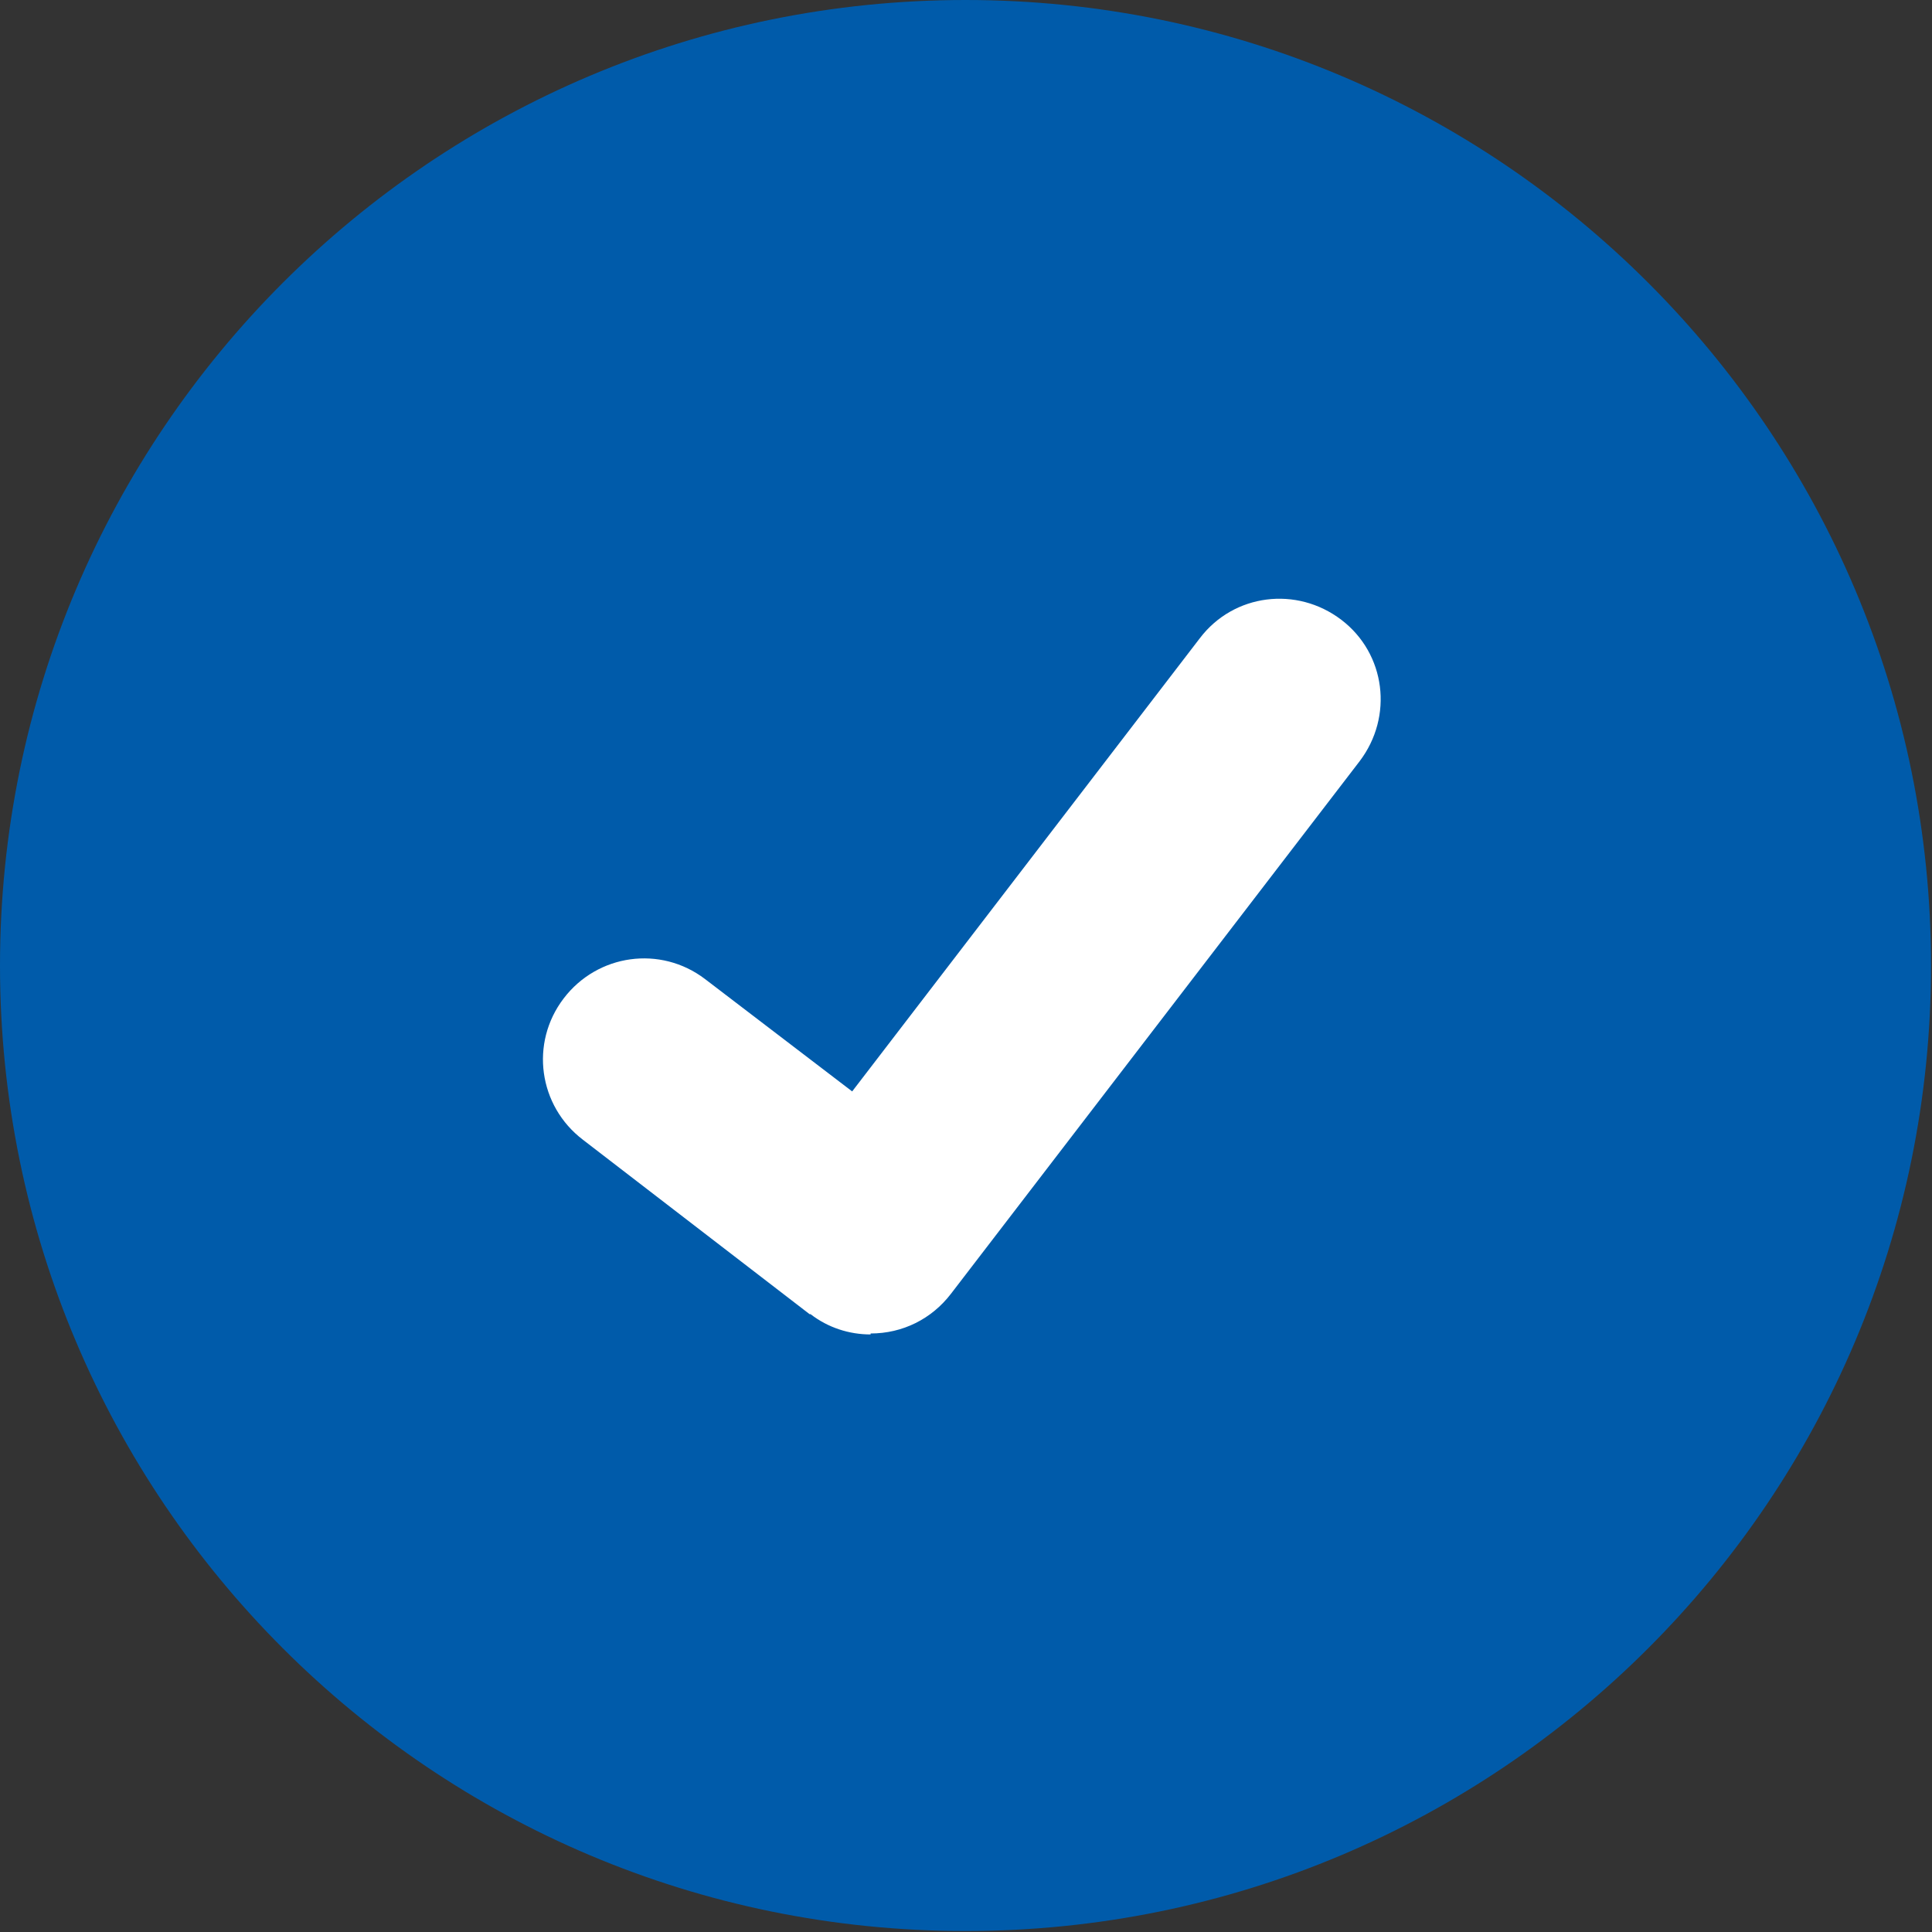
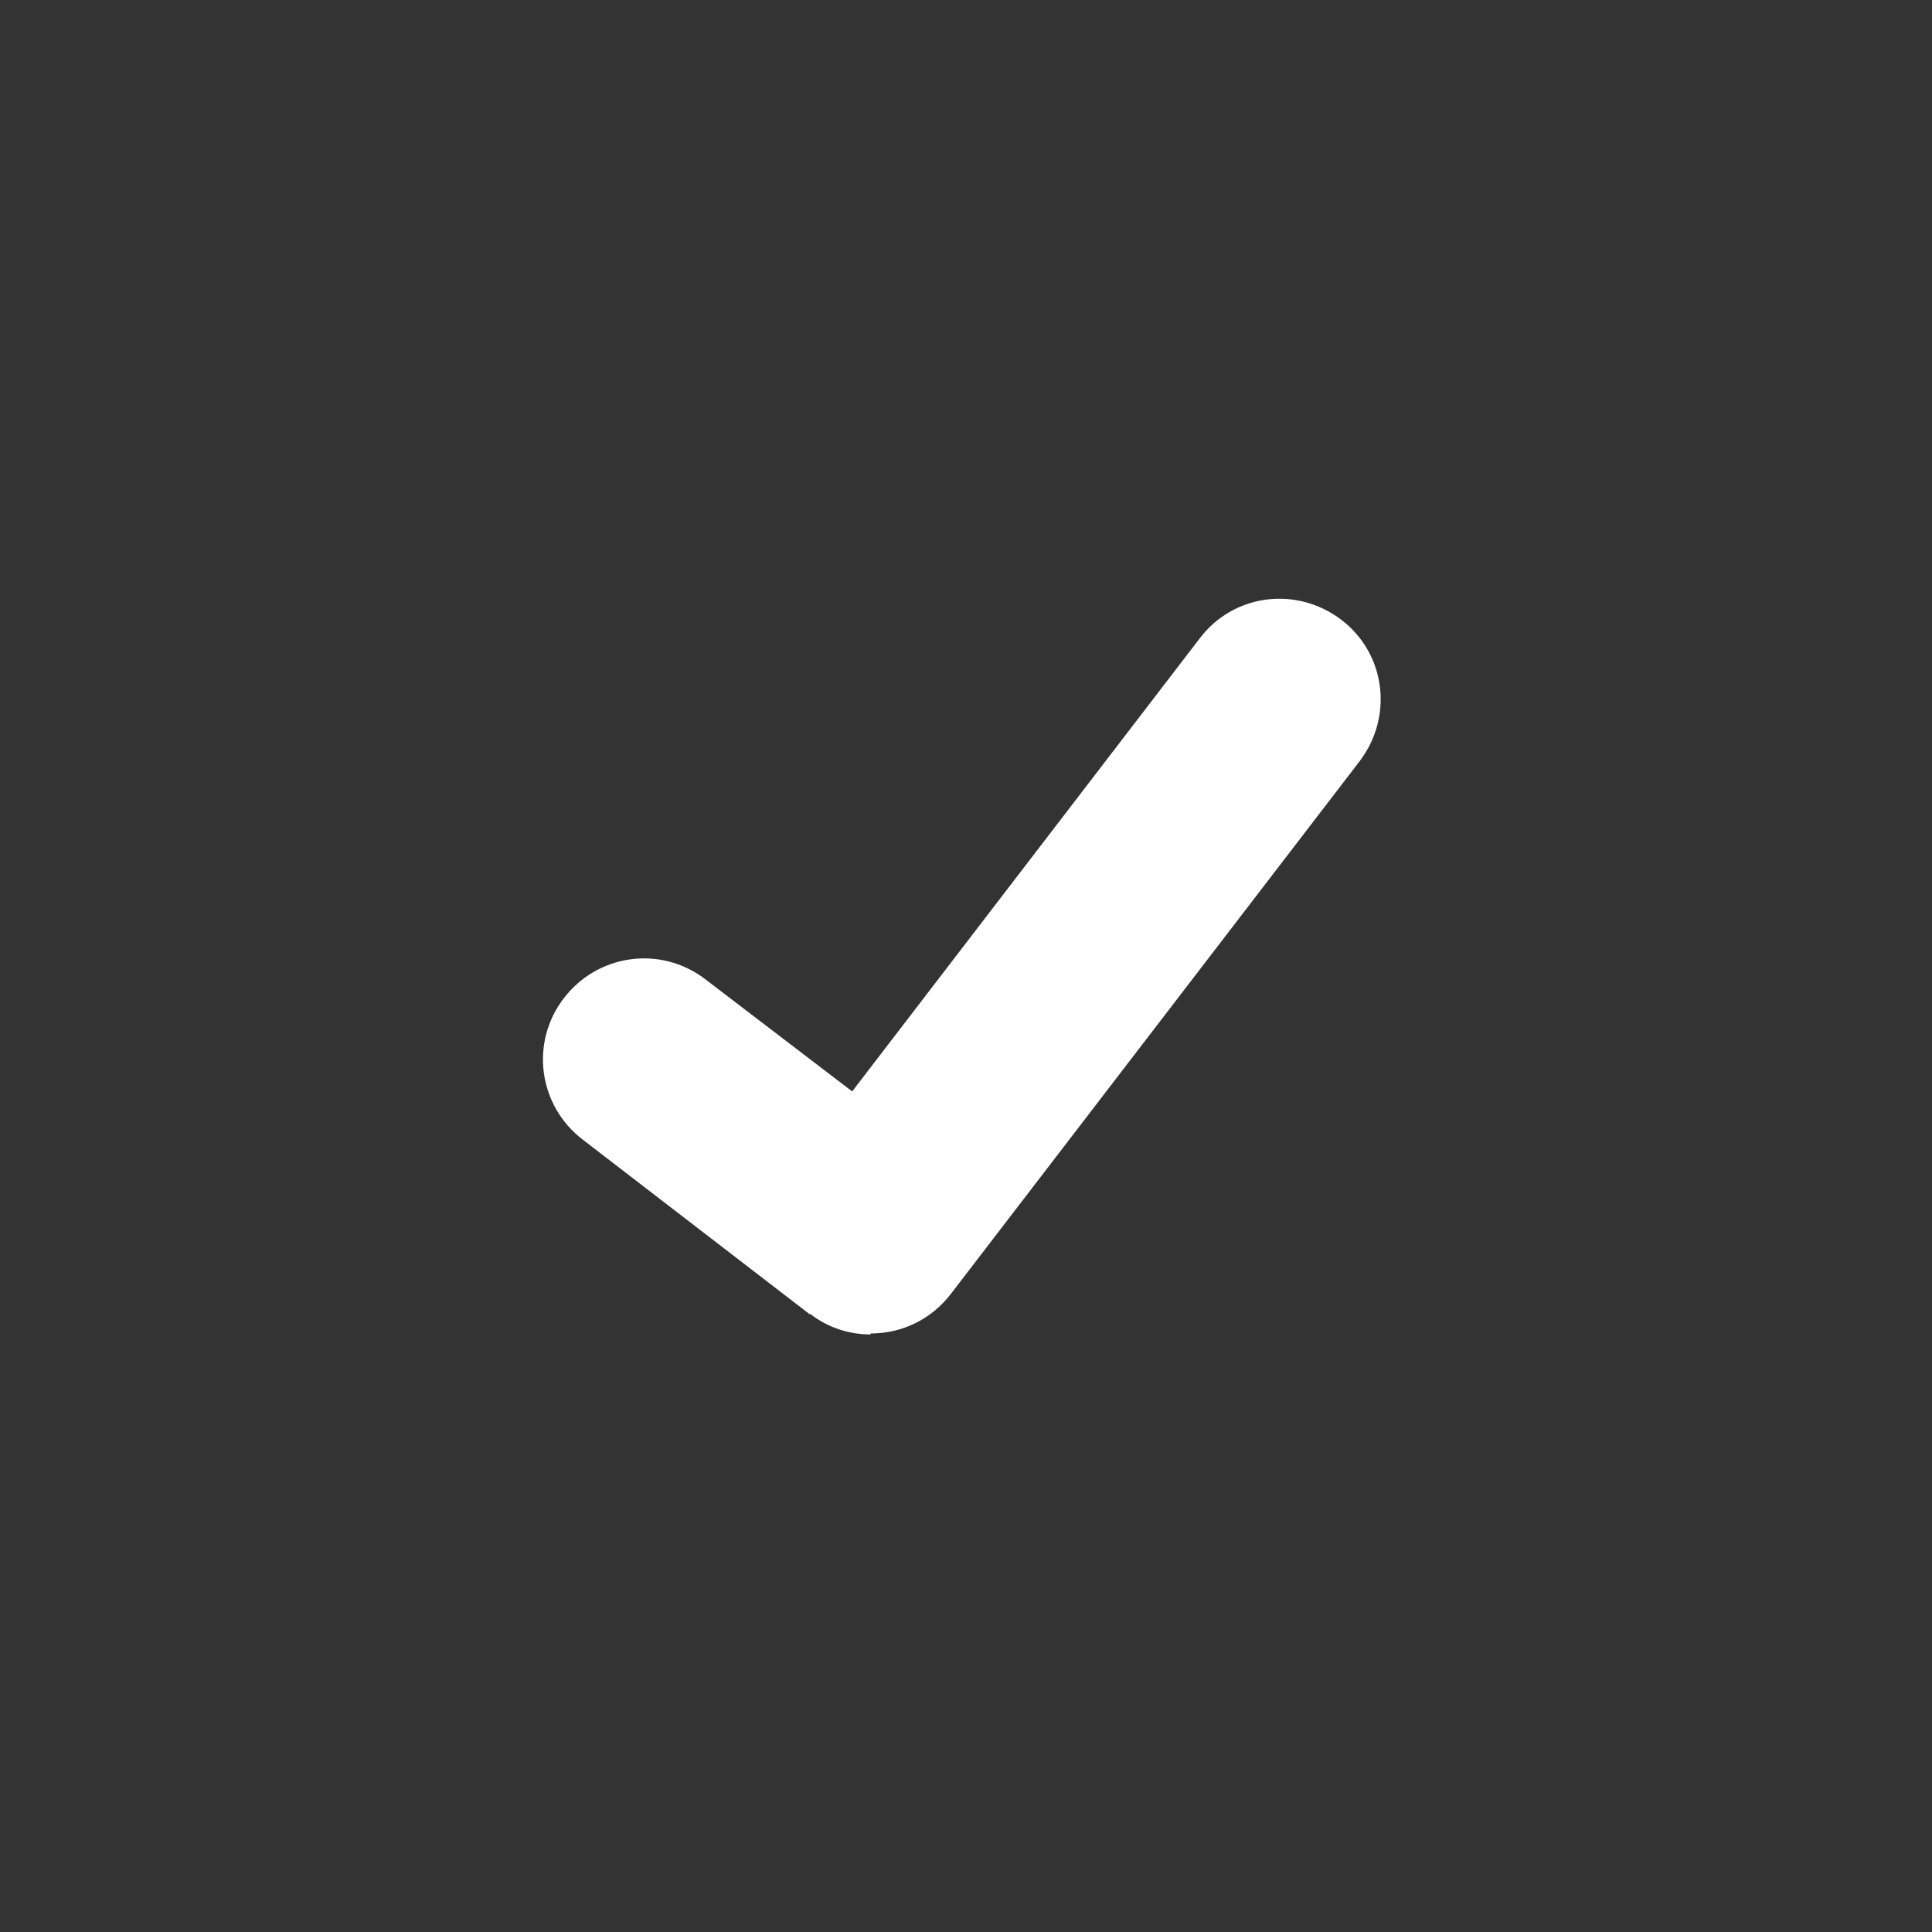
<svg xmlns="http://www.w3.org/2000/svg" width="24" height="24" viewBox="0 0 24 24" fill="none">
  <rect x="0" y="0" width="24" height="24" fill="#333333" stroke="none" />
  <g clip-path="url(#clip0_102_343)">
-     <path d="M11.994 23.988C18.618 23.988 23.988 18.618 23.988 11.994C23.988 5.37 18.618 0 11.994 0C5.37 0 0 5.37 0 11.994C0 18.618 5.37 23.988 11.994 23.988Z" fill="#005BAA" />
    <path d="M10.815 16.577C10.55 16.577 10.286 16.493 10.069 16.325H10.057L7.242 14.159C6.689 13.738 6.58 12.956 7.002 12.403C7.423 11.85 8.205 11.741 8.758 12.162L10.586 13.558L14.905 7.928C15.326 7.374 16.108 7.278 16.662 7.699C17.215 8.12 17.311 8.902 16.89 9.456L11.813 16.072C11.573 16.385 11.212 16.565 10.815 16.565V16.577Z" fill="white" />
  </g>
  <defs>
    <clipPath id="clip0_102_343">
      <rect width="24" height="24" fill="white" />
    </clipPath>
  </defs>
</svg>